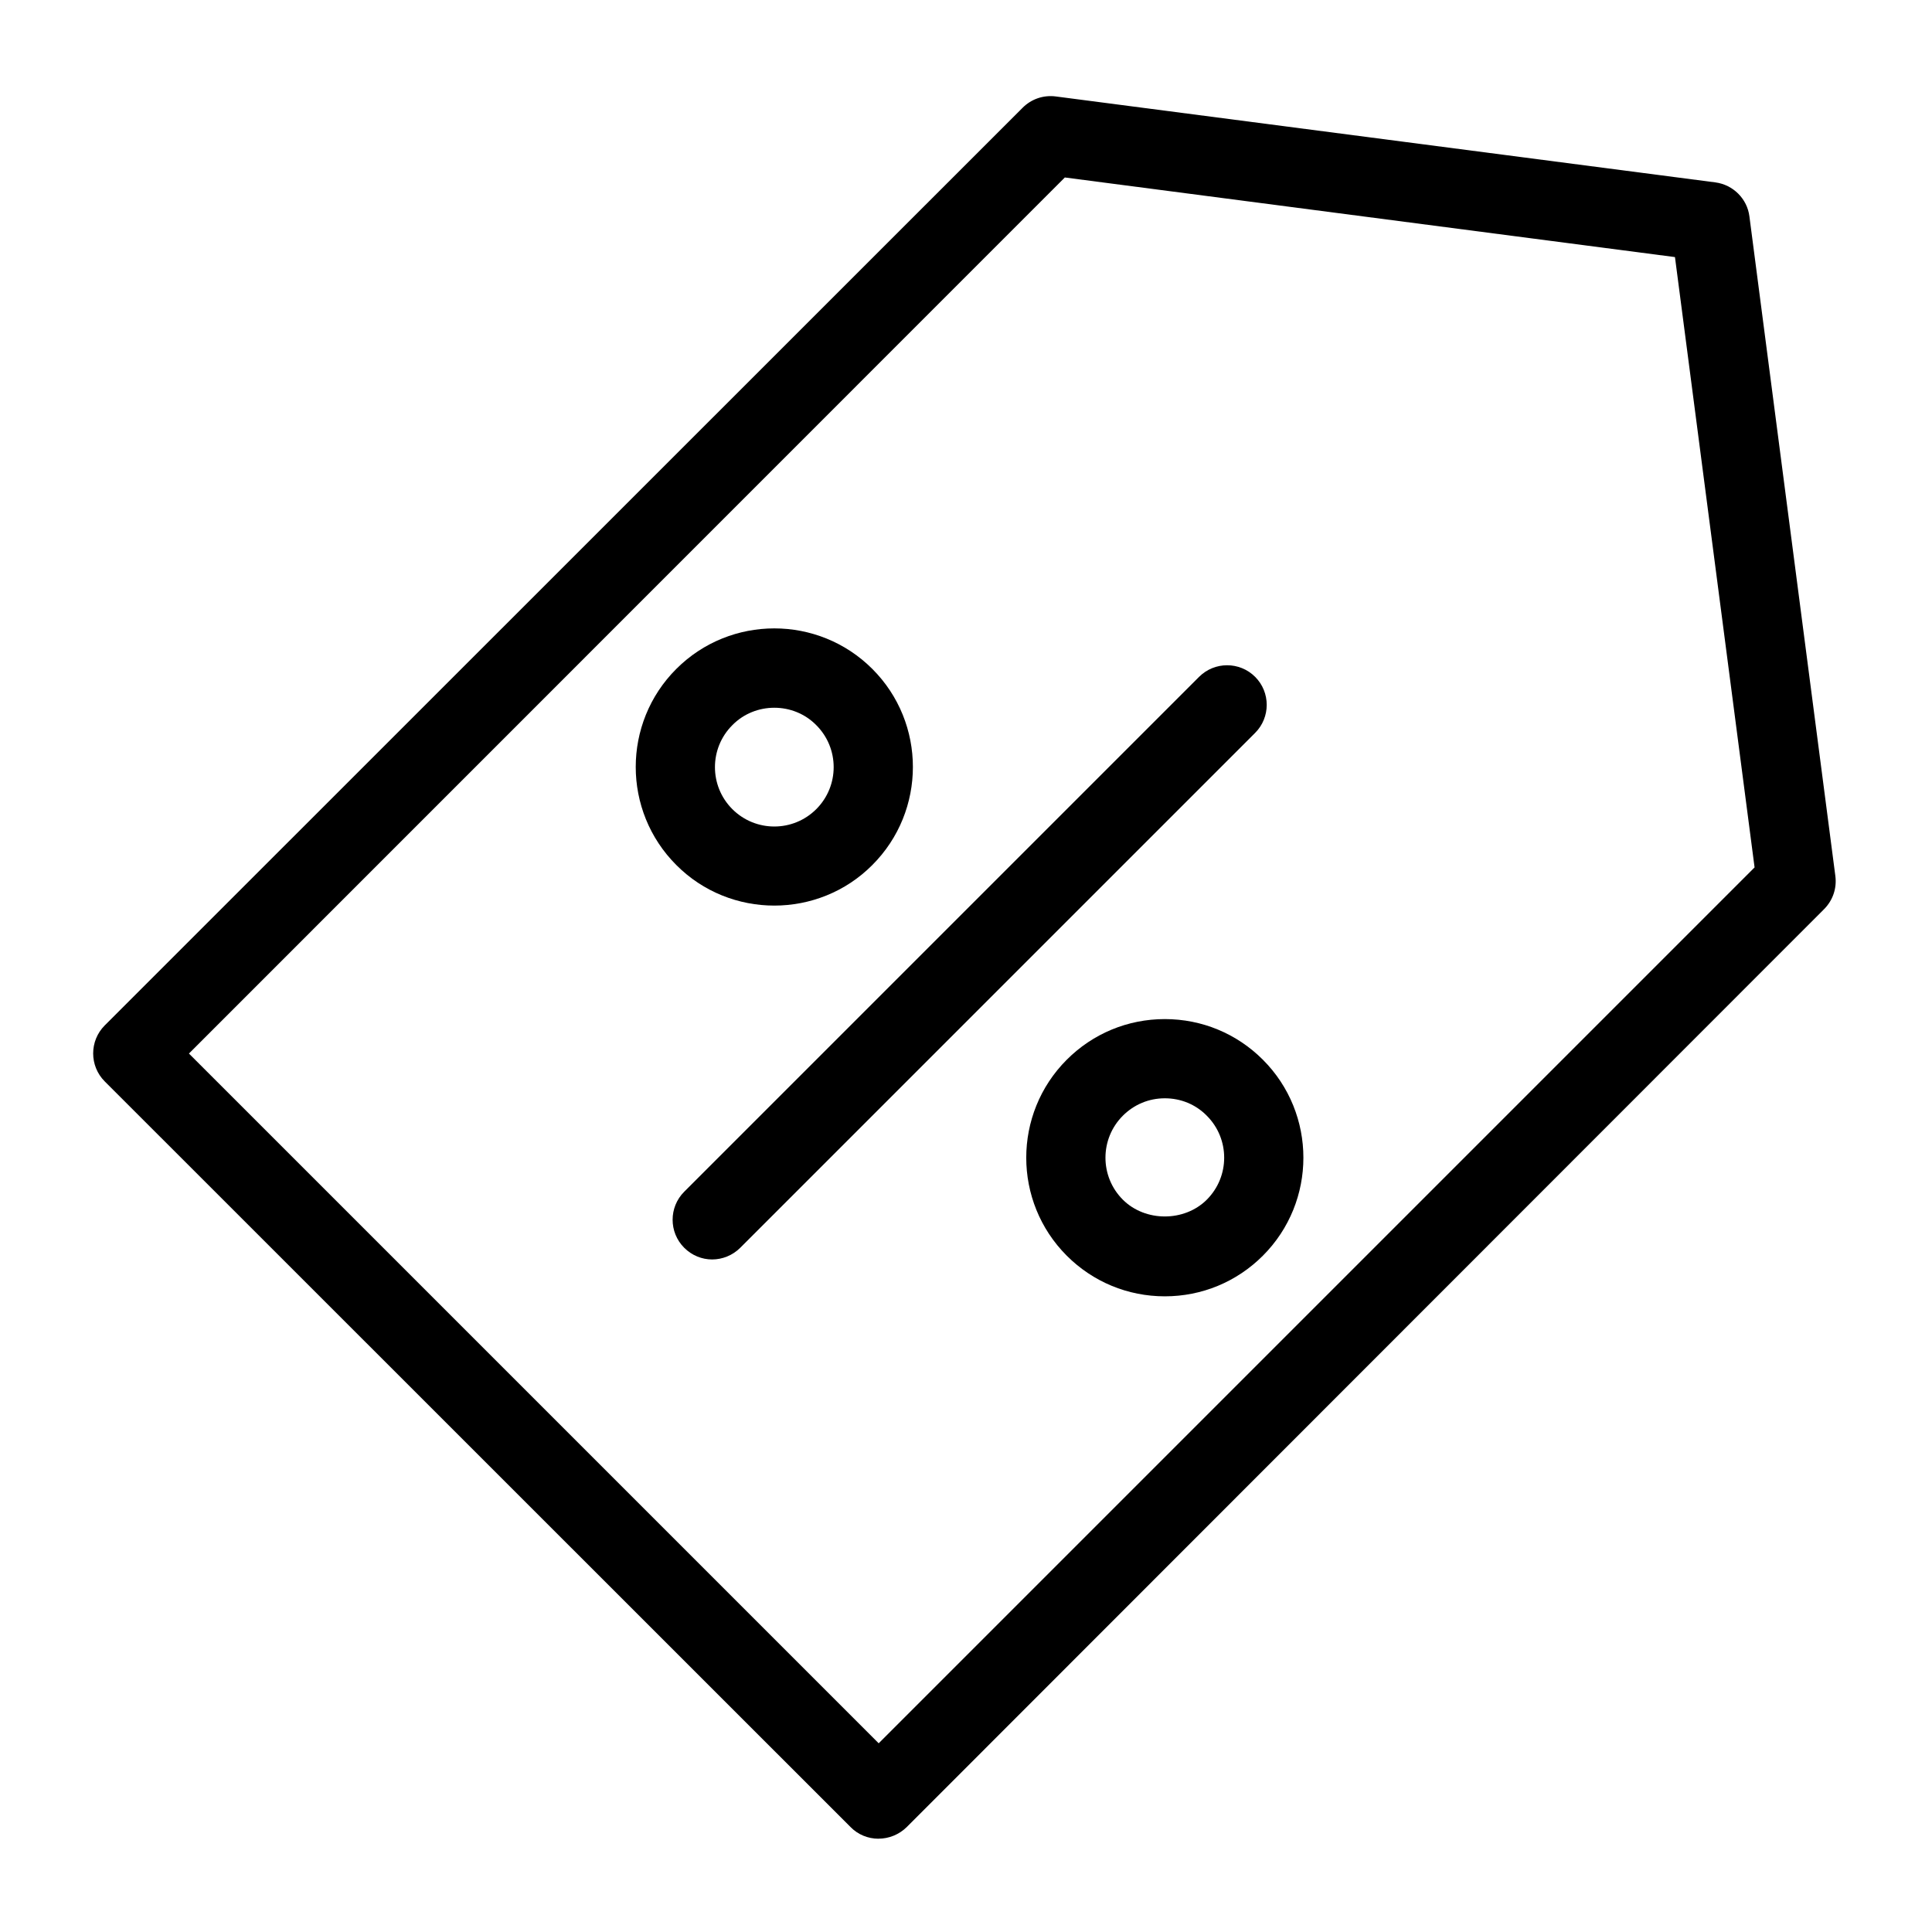
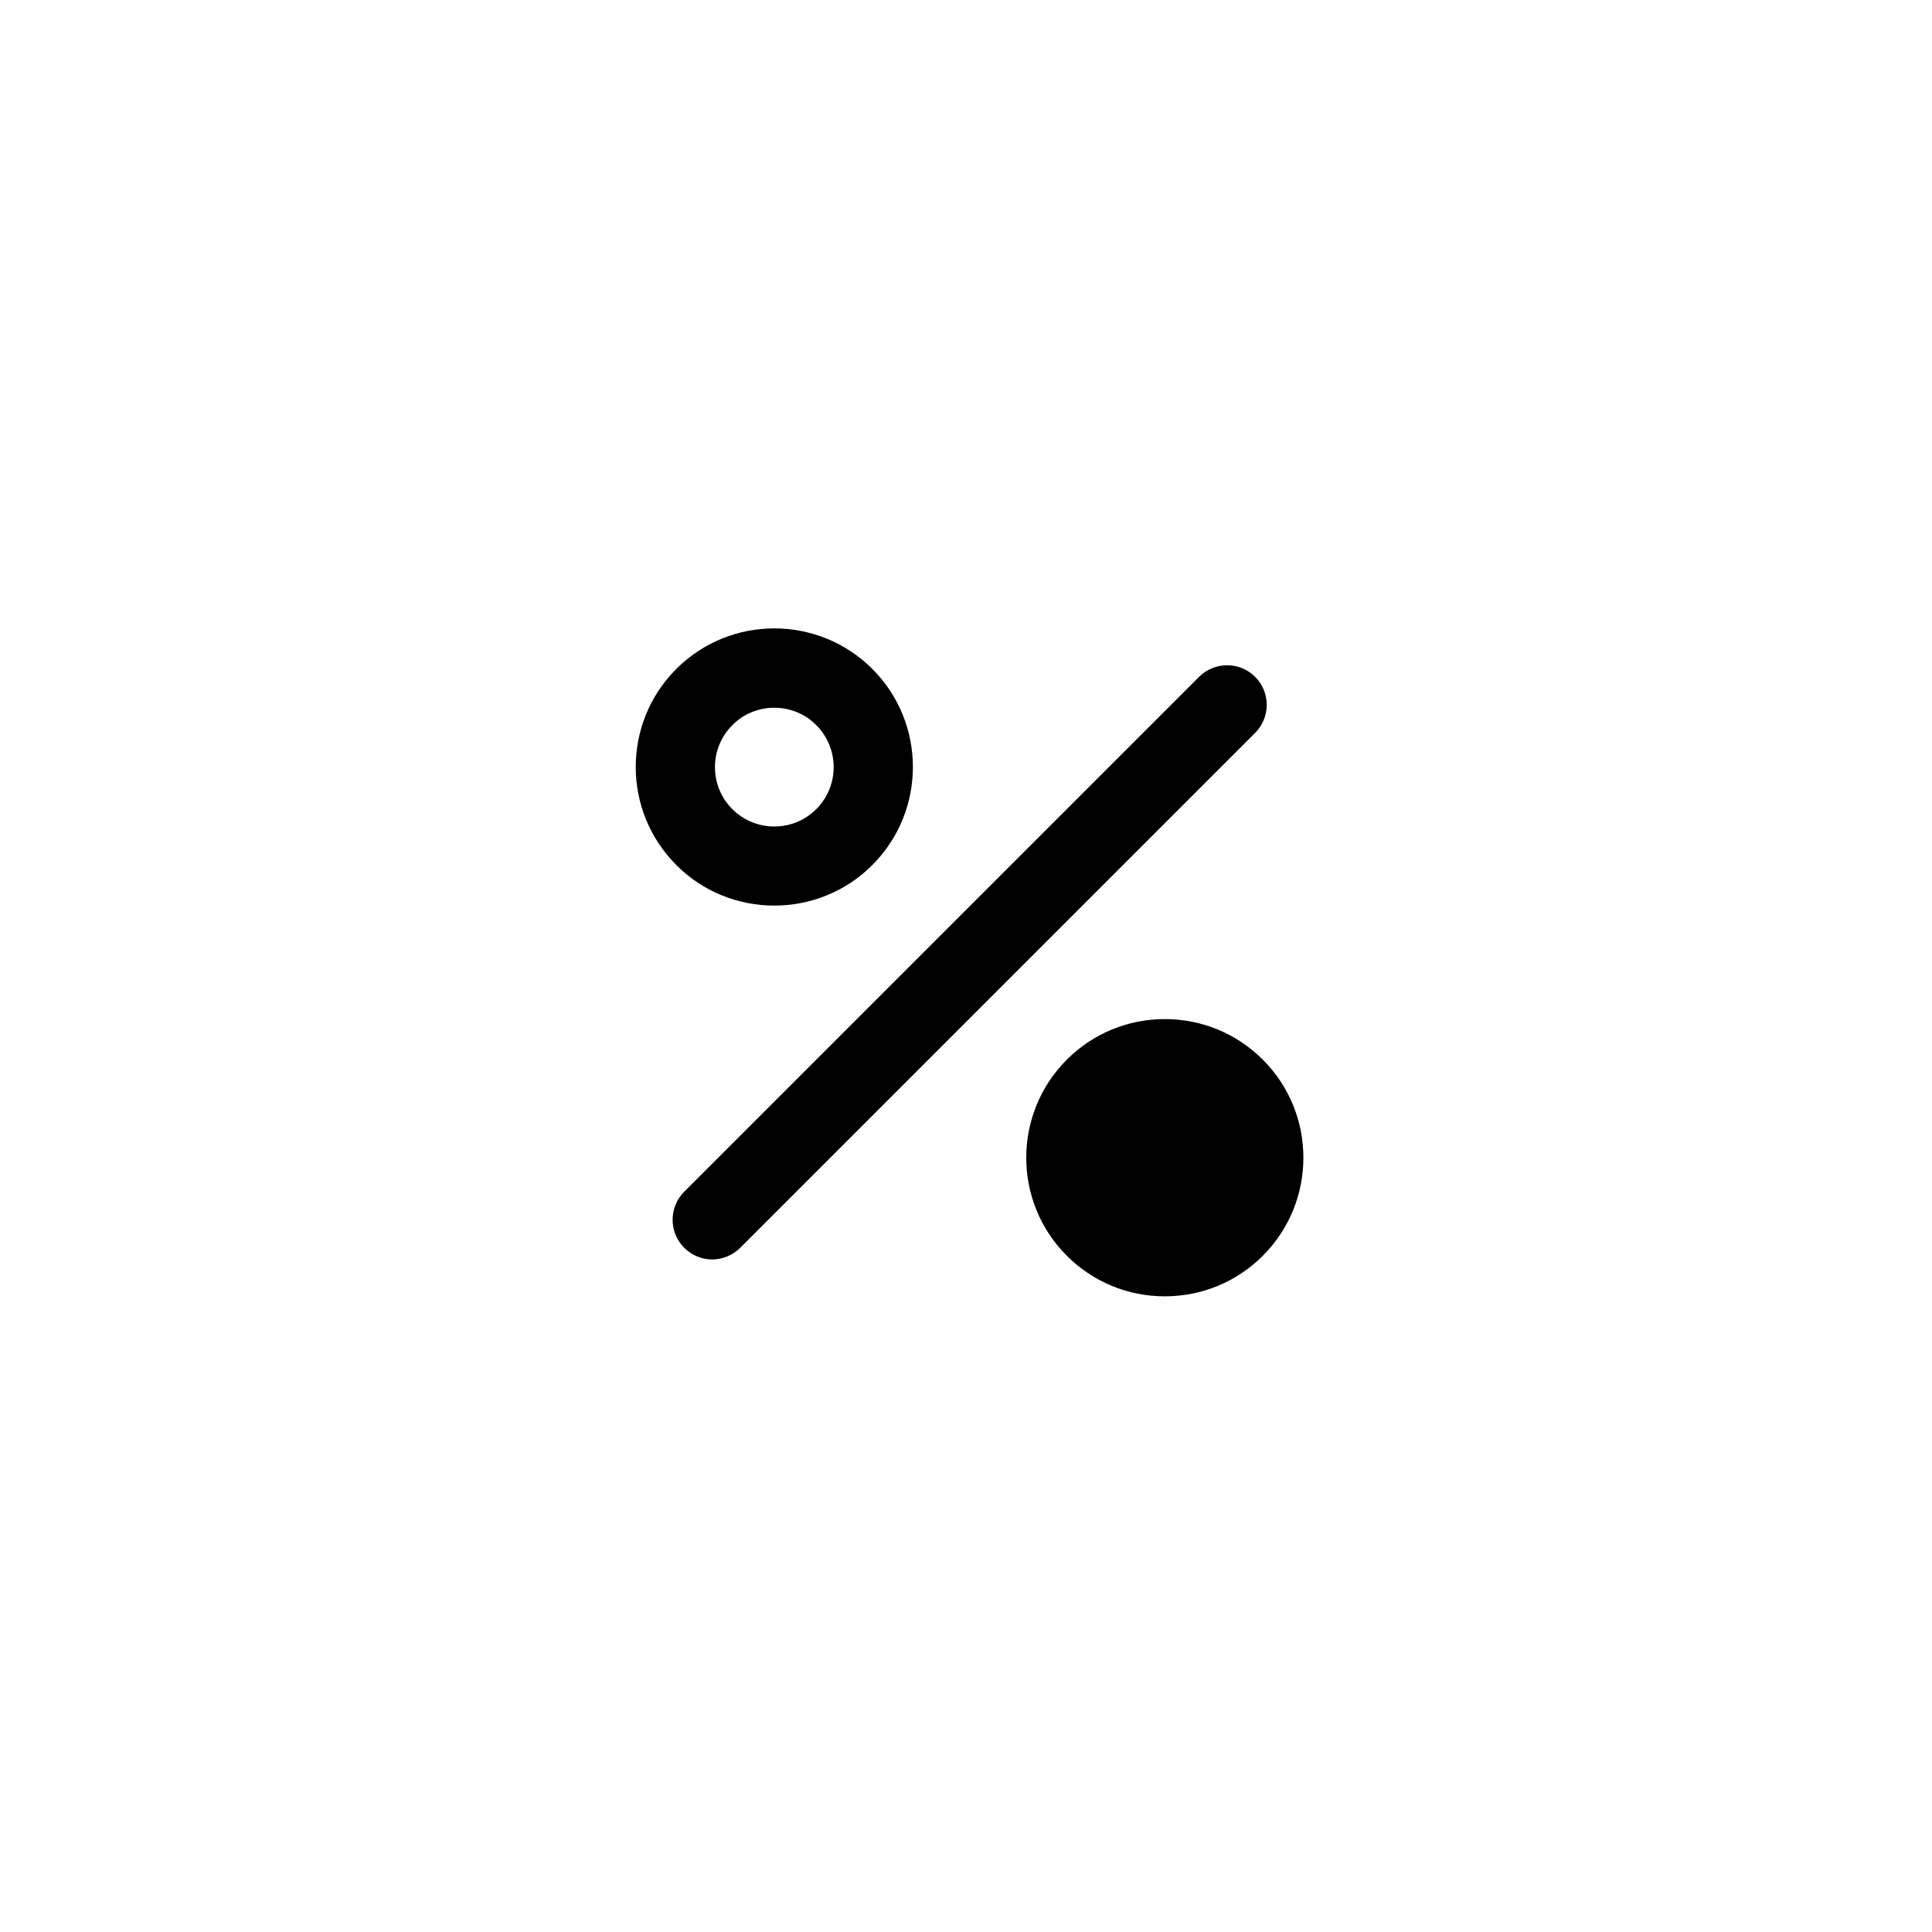
<svg xmlns="http://www.w3.org/2000/svg" fill="#000000" width="800px" height="800px" version="1.1" viewBox="144 144 512 512">
  <g>
-     <path d="m376.8 631.28c-2.781 0-5.457-1.102-7.398-3.098l-197.64-197.59c-4.094-4.094-4.094-10.758 0-14.852l243.25-243.19c2.309-2.309 5.512-3.41 8.766-2.992l174.81 22.777c4.723 0.629 8.449 4.356 9.027 9.027l22.777 174.81c0.418 3.254-0.684 6.453-2.992 8.766l-243.14 243.29c-1.992 1.941-4.672 3.043-7.453 3.043zm-182.73-208.08 182.79 182.79 232.12-232.12-21.098-161.74-161.69-21.098z" />
-     <path d="m452.69 487.54c-9.812 0-19.051-3.832-25.977-10.758-14.328-14.328-14.328-37.629 0-51.957 6.926-6.926 16.164-10.758 25.977-10.758s19.051 3.832 25.977 10.758c14.328 14.328 14.328 37.629 0 51.957-6.926 6.926-16.16 10.758-25.977 10.758zm0-52.48c-4.199 0-8.133 1.625-11.125 4.617-6.141 6.141-6.141 16.113 0 22.25 5.93 5.93 16.32 5.93 22.25 0 6.141-6.141 6.141-16.113 0-22.25-2.938-2.988-6.871-4.617-11.125-4.617z" />
+     <path d="m452.69 487.54c-9.812 0-19.051-3.832-25.977-10.758-14.328-14.328-14.328-37.629 0-51.957 6.926-6.926 16.164-10.758 25.977-10.758s19.051 3.832 25.977 10.758c14.328 14.328 14.328 37.629 0 51.957-6.926 6.926-16.16 10.758-25.977 10.758zm0-52.48z" />
    <path d="m349.2 383.99c-9.395 0-18.84-3.57-25.977-10.758-14.328-14.328-14.328-37.629 0-51.957s37.629-14.328 51.957 0c14.328 14.328 14.328 37.629 0 51.957-7.141 7.188-16.59 10.758-25.98 10.758zm18.578-18.16m-18.578-34.27c-4.039 0-8.082 1.523-11.125 4.617-6.141 6.141-6.141 16.113 0 22.25 6.141 6.141 16.113 6.141 22.25 0 6.141-6.141 6.141-16.113 0-22.25-3.043-3.094-7.086-4.617-11.125-4.617z" />
    <path d="m332.72 477.77c-2.676 0-5.352-1.051-7.398-3.098-4.094-4.094-4.094-10.758 0-14.852l136.45-136.45c4.094-4.094 10.758-4.094 14.852 0s4.094 10.758 0 14.852l-136.45 136.45c-2.047 2.047-4.777 3.098-7.453 3.098z" />
  </g>
</svg>